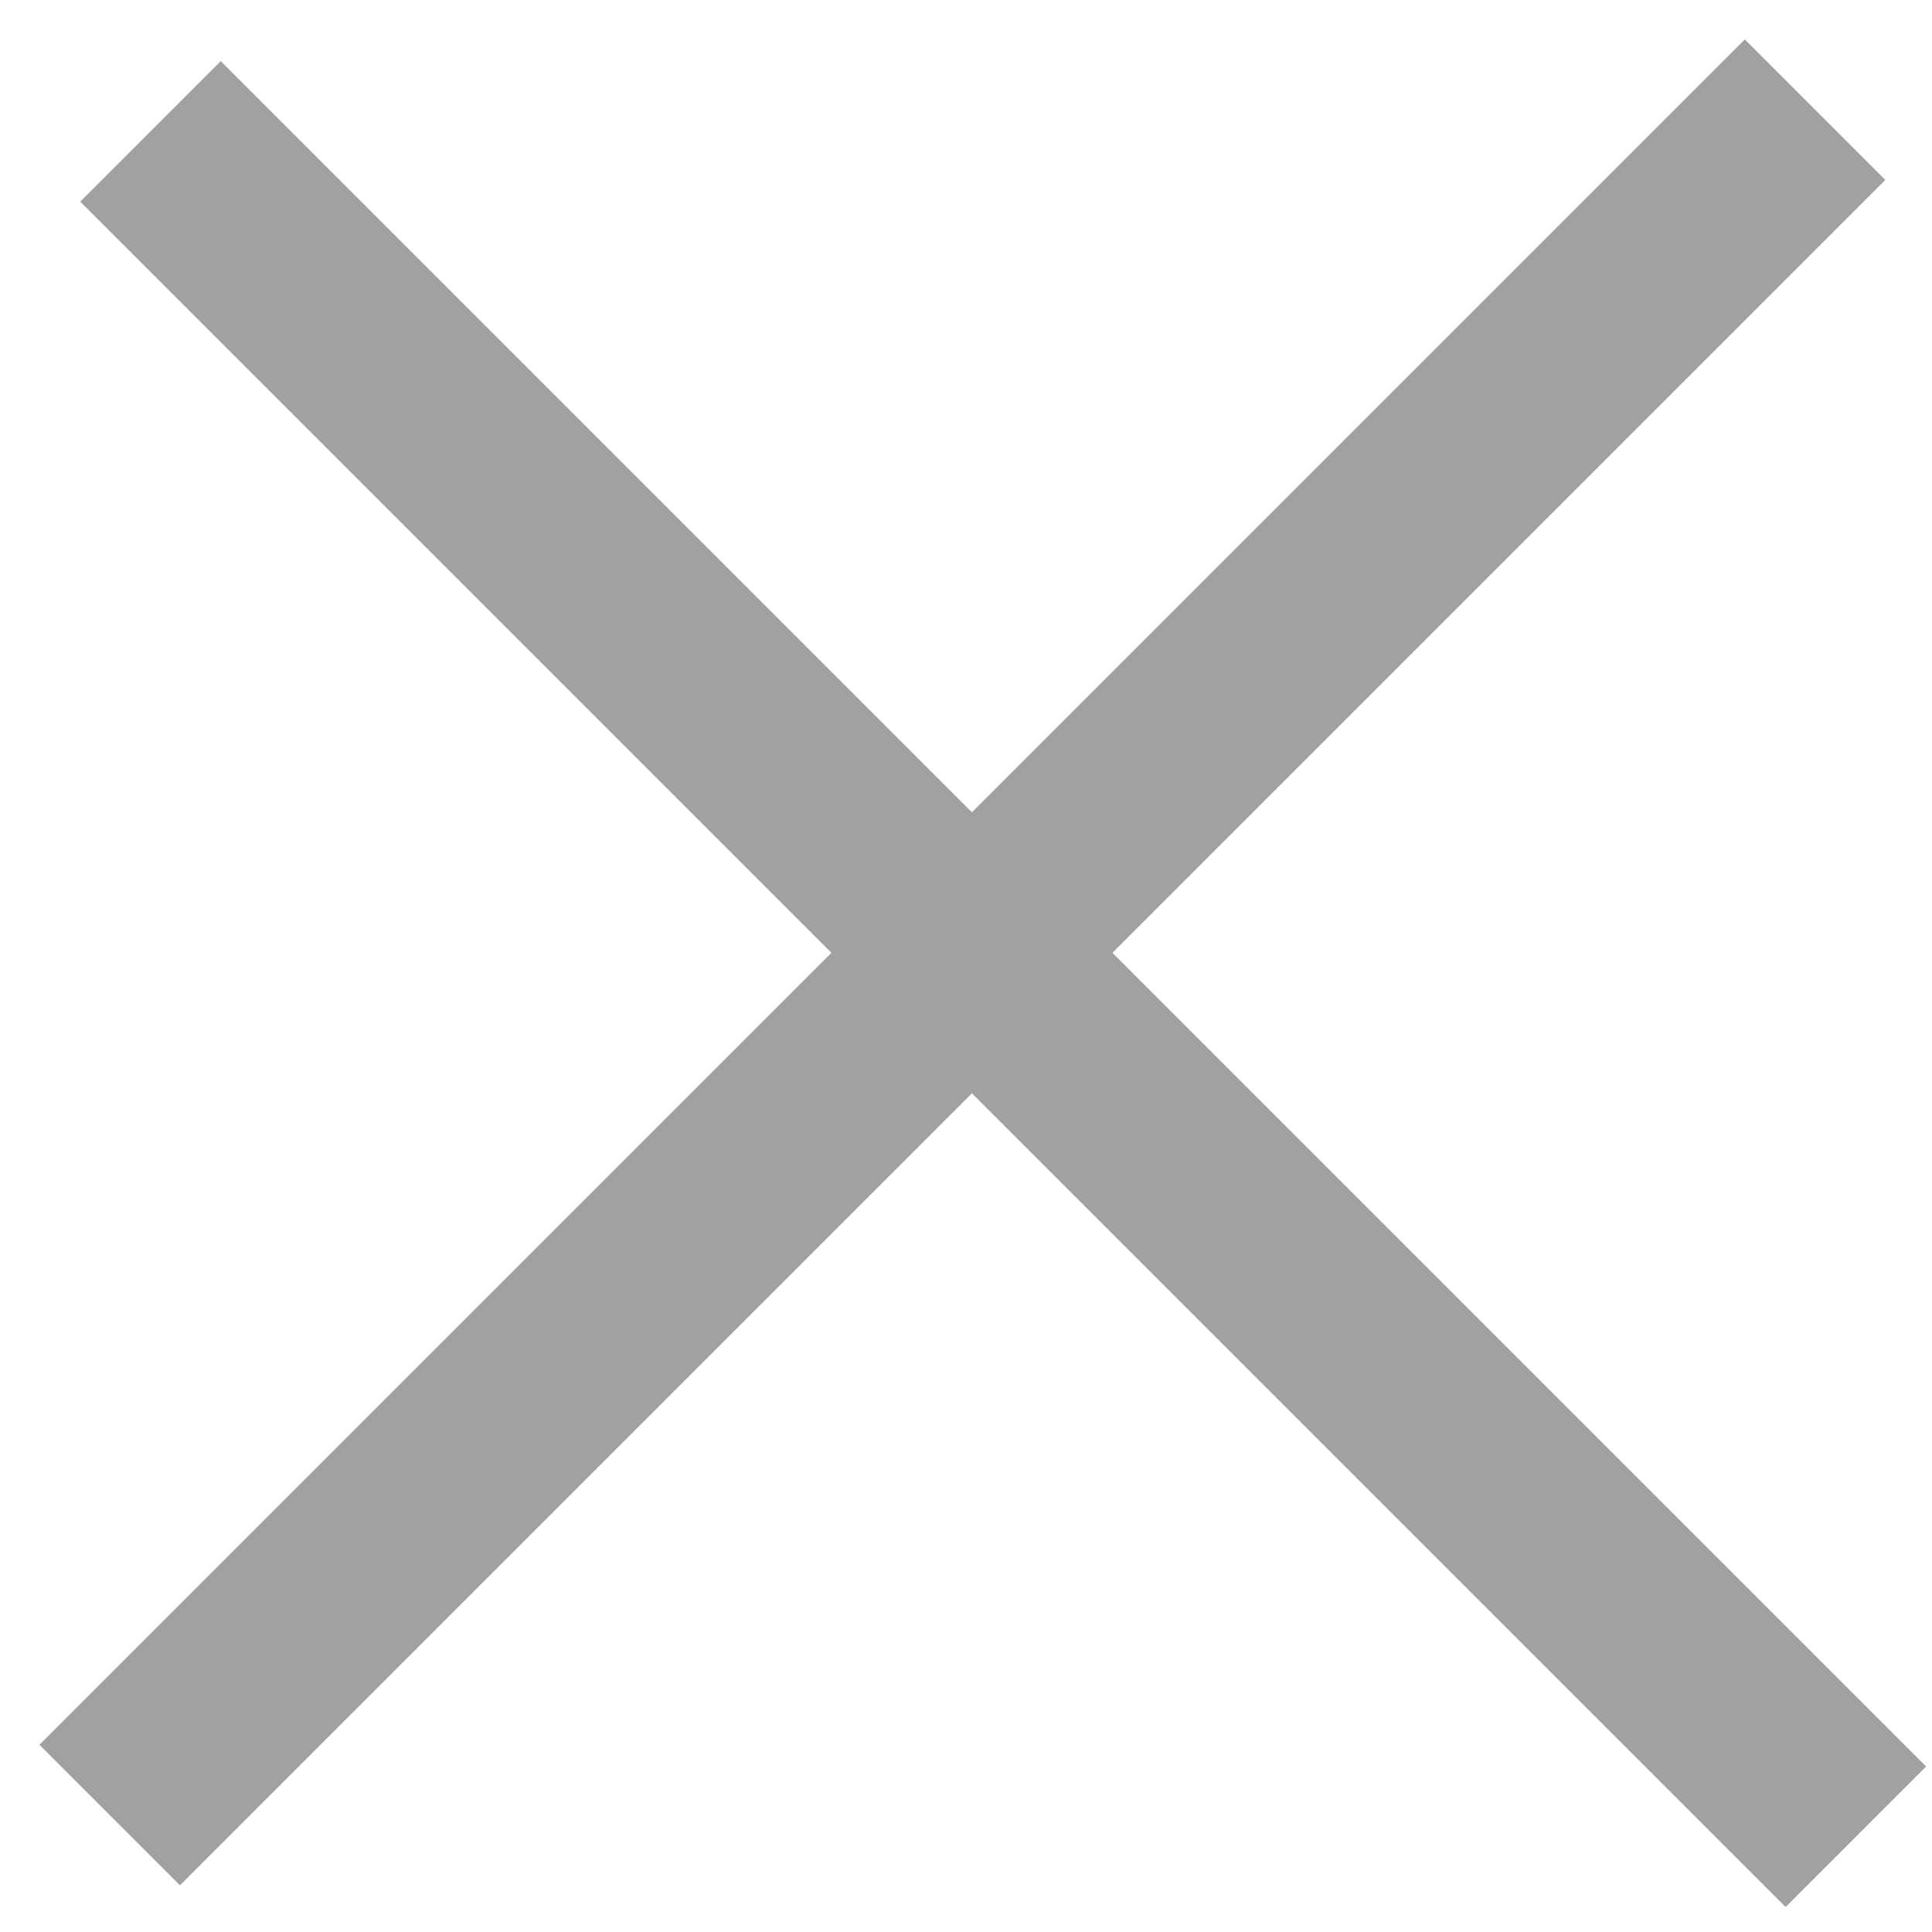
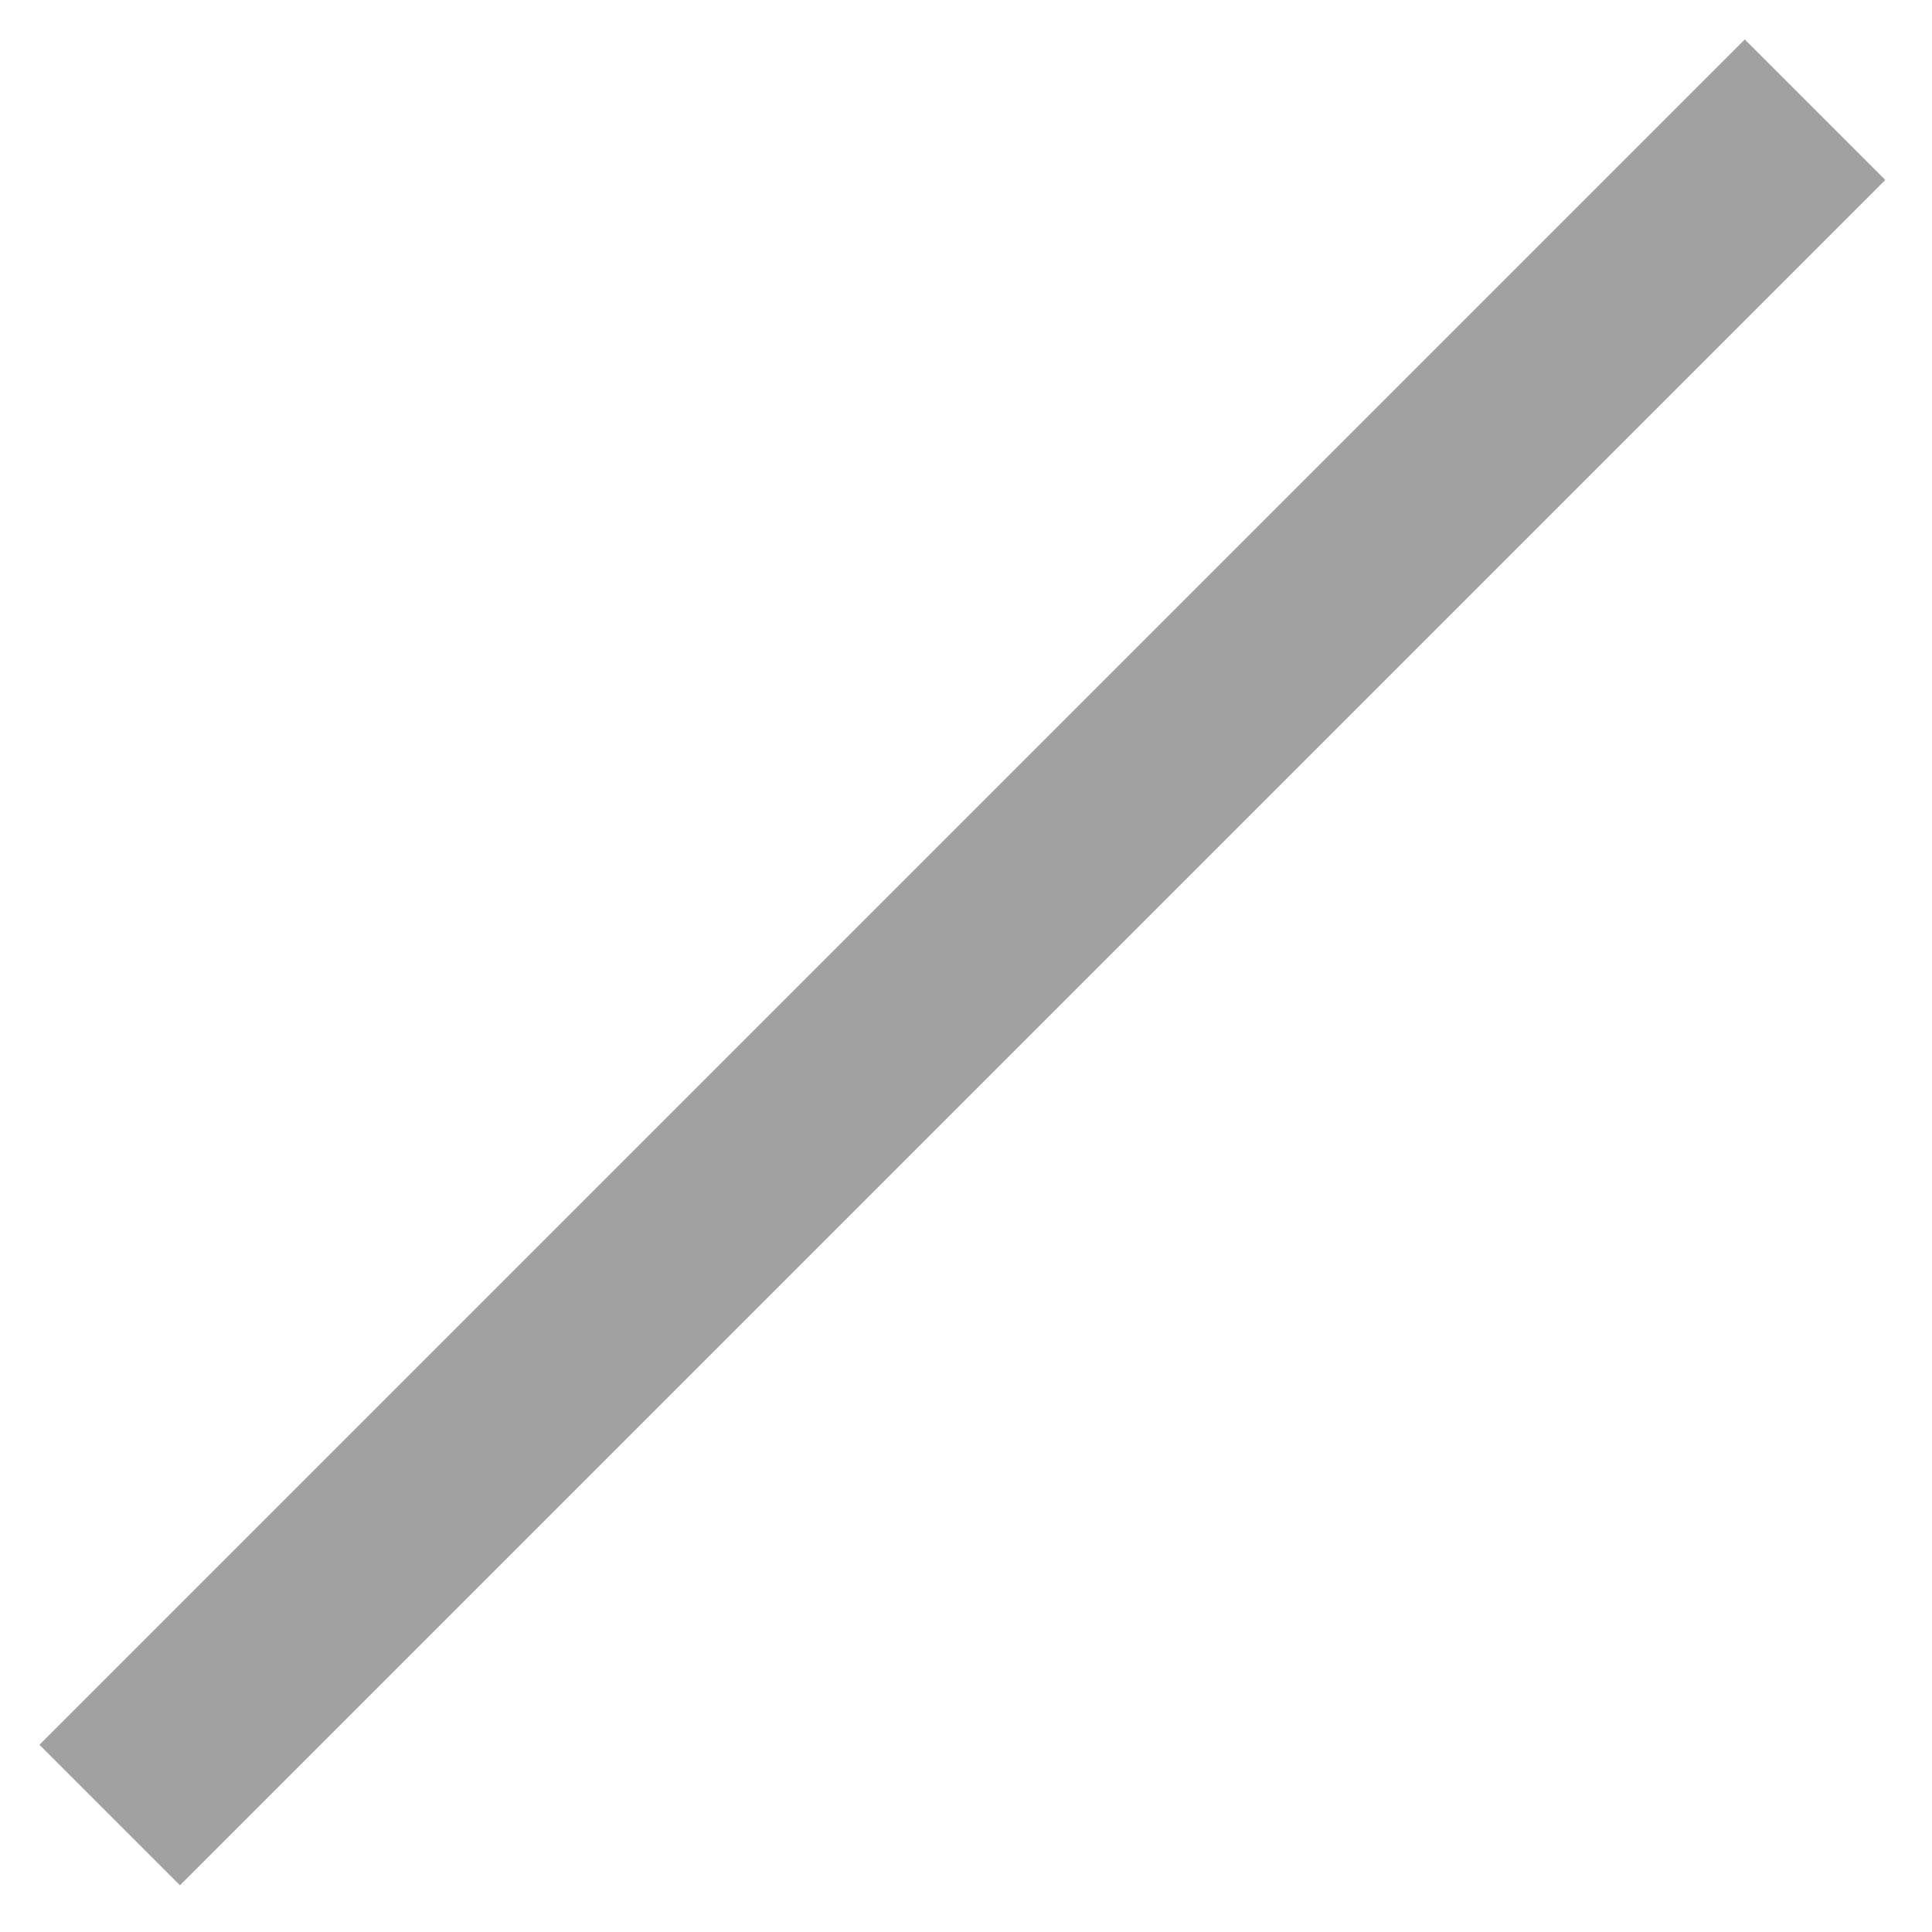
<svg xmlns="http://www.w3.org/2000/svg" width="35px" height="35px" viewBox="0 0 35 35" version="1.1">
  <title>Group 6</title>
  <desc>Created with Sketch.</desc>
  <g id="Page-1" stroke="none" stroke-width="1" fill="none" fill-rule="evenodd">
    <g id="Homepage-Copy-3" transform="translate(-52, -258)" fill="#A1A1A1" fill-rule="nonzero">
      <g id="Group-2" transform="translate(39, 245)">
        <g id="Group-6" transform="translate(31, 31) rotate(-45) translate(-31, -31) translate(10, 9)">
          <polygon id="Line" points="-0.845 23 -0.845 19.4 42.845 19.4 42.845 23" />
-           <polygon id="Line-Copy-2" transform="translate(21.245, 22) rotate(90) translate(-21.245, -22) " points="-0.6 23.8 -0.6 20.2 43.091 20.2 43.091 23.8" />
        </g>
      </g>
    </g>
  </g>
</svg>